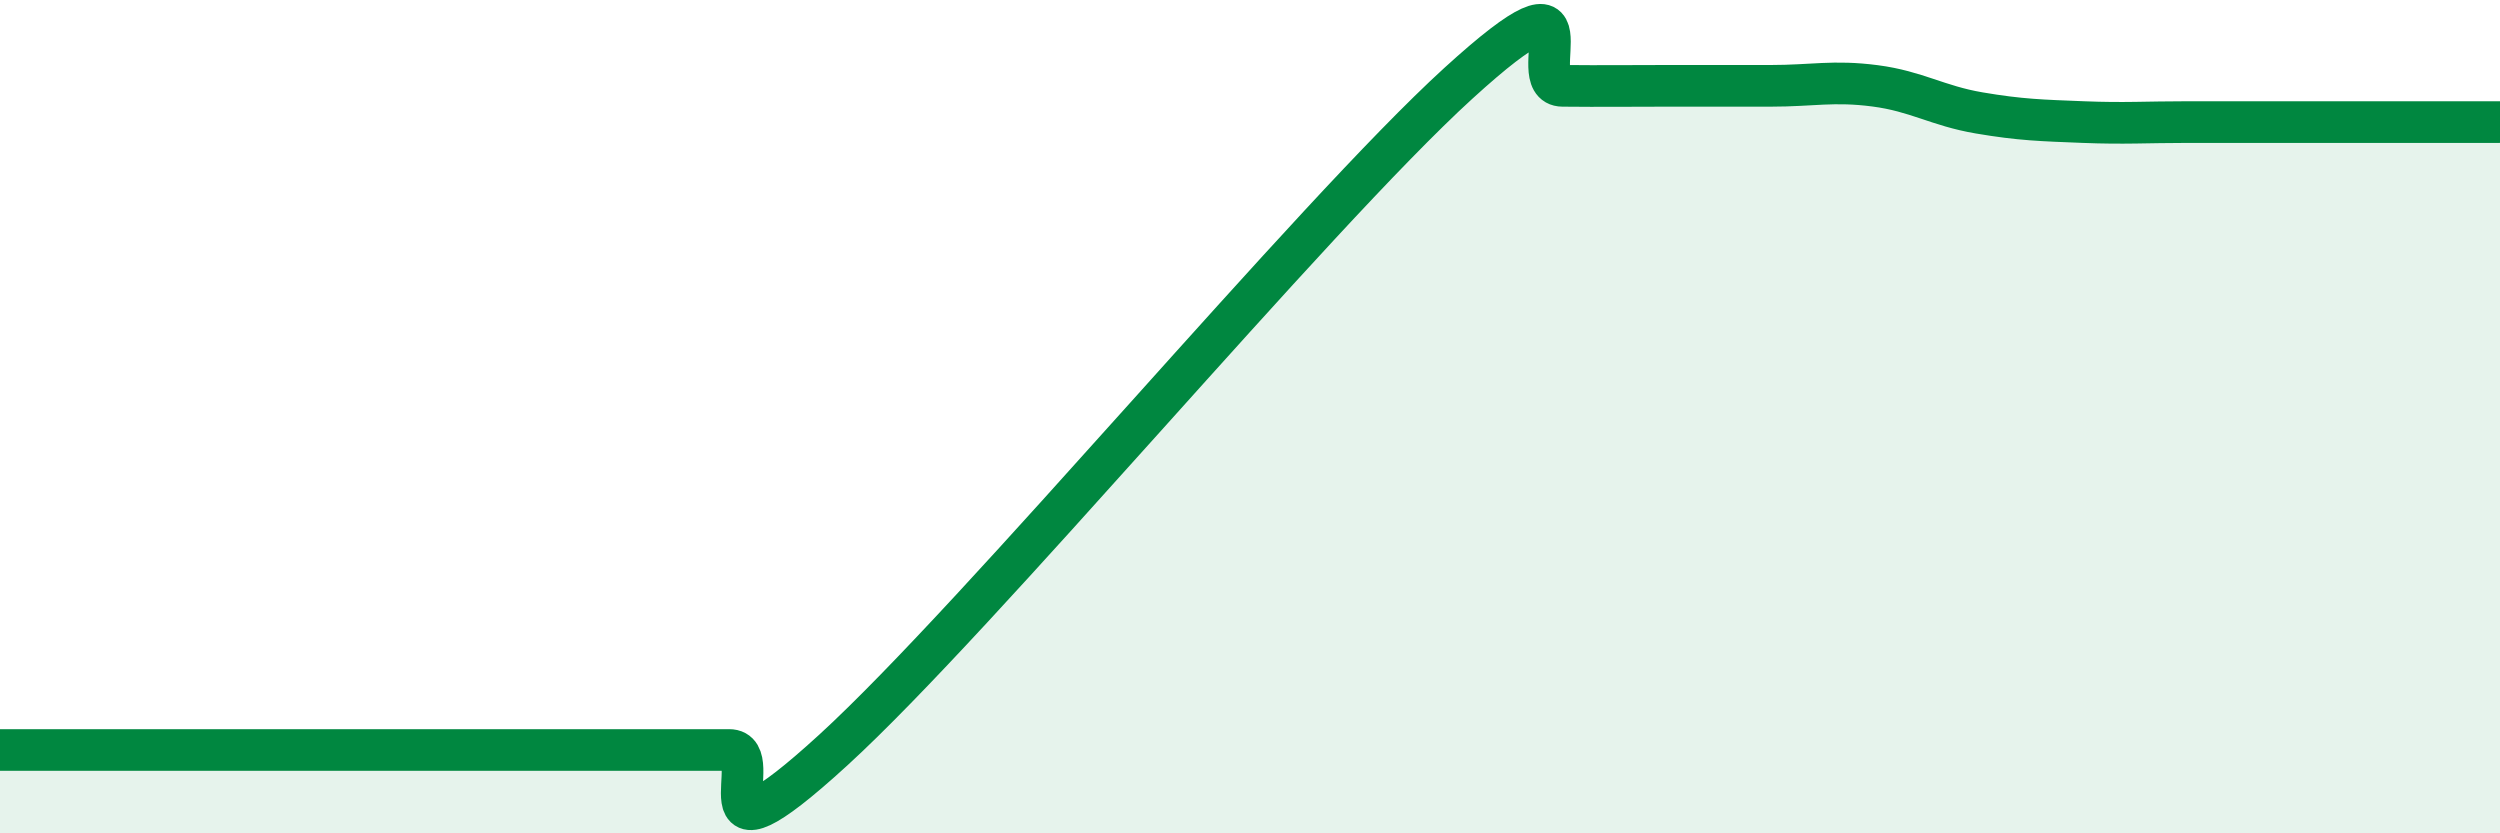
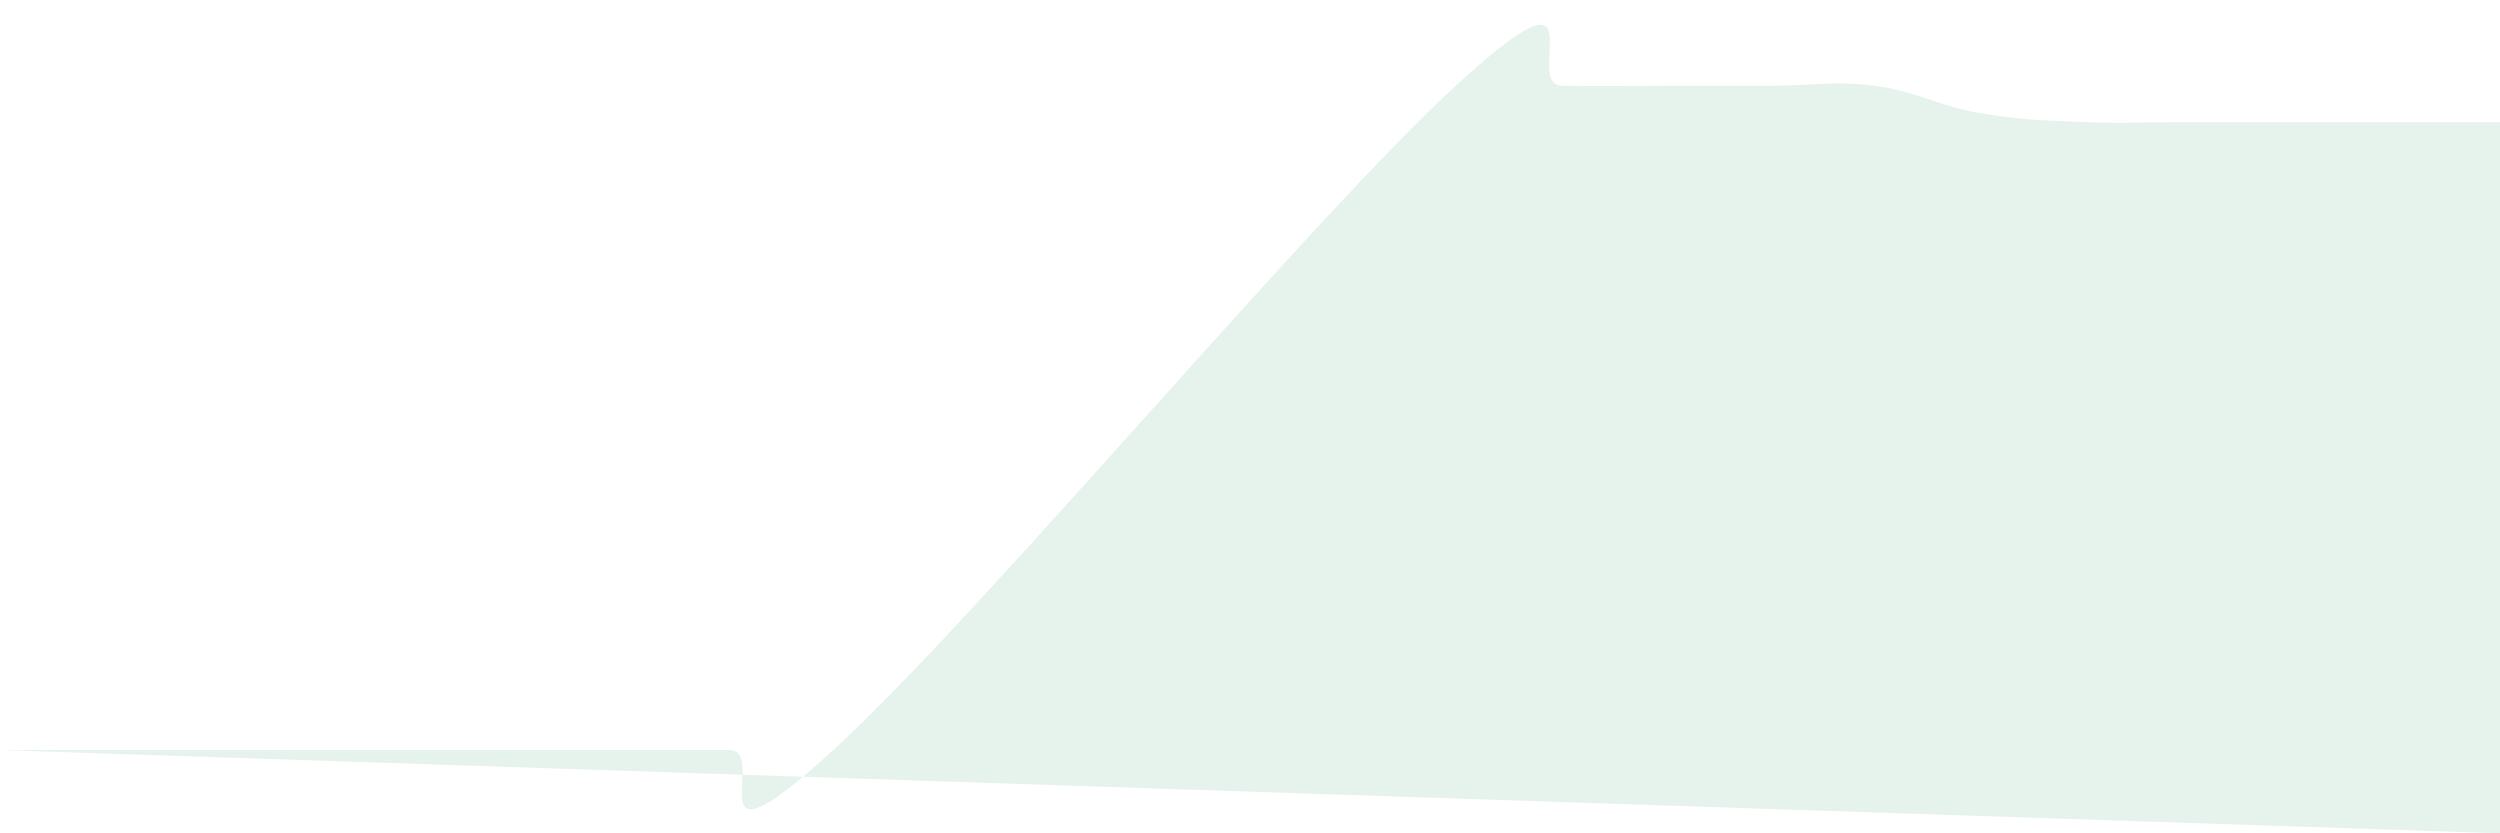
<svg xmlns="http://www.w3.org/2000/svg" width="60" height="20" viewBox="0 0 60 20">
-   <path d="M 0,18 C 0.5,18 1.5,18 2.5,18 C 3.5,18 4,18 5,18 C 6,18 6.5,18 7.5,18 C 8.5,18 9,18 10,18 C 11,18 11.5,18 12.5,18 C 13.5,18 14,18 15,18 C 16,18 16.5,18 17.5,18 C 18.5,18 16.5,21.2 20,18 C 23.5,14.8 31.5,5.19 35,2 C 38.5,-1.19 36.5,2.05 37.5,2.06 C 38.5,2.07 39,2.06 40,2.06 C 41,2.06 41.5,2.06 42.5,2.06 C 43.5,2.06 44,1.93 45,2.06 C 46,2.19 46.5,2.54 47.5,2.71 C 48.5,2.88 49,2.89 50,2.93 C 51,2.97 51.5,2.93 52.5,2.93 C 53.5,2.93 53.5,2.93 55,2.93 C 56.5,2.93 59,2.93 60,2.93L60 20L0 20Z" fill="#008740" opacity="0.1" stroke-linecap="round" stroke-linejoin="round" />
-   <path d="M 0,18 C 0.5,18 1.5,18 2.5,18 C 3.5,18 4,18 5,18 C 6,18 6.5,18 7.5,18 C 8.5,18 9,18 10,18 C 11,18 11.5,18 12.5,18 C 13.5,18 14,18 15,18 C 16,18 16.5,18 17.5,18 C 18.5,18 16.5,21.2 20,18 C 23.5,14.8 31.5,5.19 35,2 C 38.5,-1.19 36.5,2.05 37.5,2.06 C 38.5,2.07 39,2.06 40,2.06 C 41,2.06 41.5,2.06 42.5,2.06 C 43.5,2.06 44,1.93 45,2.06 C 46,2.19 46.5,2.54 47.5,2.71 C 48.5,2.88 49,2.89 50,2.93 C 51,2.97 51.5,2.93 52.5,2.93 C 53.5,2.93 53.5,2.93 55,2.93 C 56.5,2.93 59,2.93 60,2.93" stroke="#008740" stroke-width="1" fill="none" stroke-linecap="round" stroke-linejoin="round" />
+   <path d="M 0,18 C 0.5,18 1.5,18 2.5,18 C 3.5,18 4,18 5,18 C 6,18 6.5,18 7.5,18 C 8.5,18 9,18 10,18 C 11,18 11.5,18 12.5,18 C 13.5,18 14,18 15,18 C 16,18 16.5,18 17.5,18 C 18.5,18 16.5,21.2 20,18 C 23.5,14.8 31.5,5.19 35,2 C 38.5,-1.19 36.5,2.05 37.5,2.06 C 38.5,2.07 39,2.06 40,2.06 C 41,2.06 41.5,2.06 42.5,2.06 C 43.5,2.06 44,1.93 45,2.06 C 46,2.19 46.5,2.54 47.5,2.71 C 48.5,2.88 49,2.89 50,2.93 C 51,2.97 51.5,2.93 52.5,2.93 C 53.5,2.93 53.5,2.93 55,2.93 C 56.5,2.93 59,2.93 60,2.93L60 20Z" fill="#008740" opacity="0.1" stroke-linecap="round" stroke-linejoin="round" />
</svg>